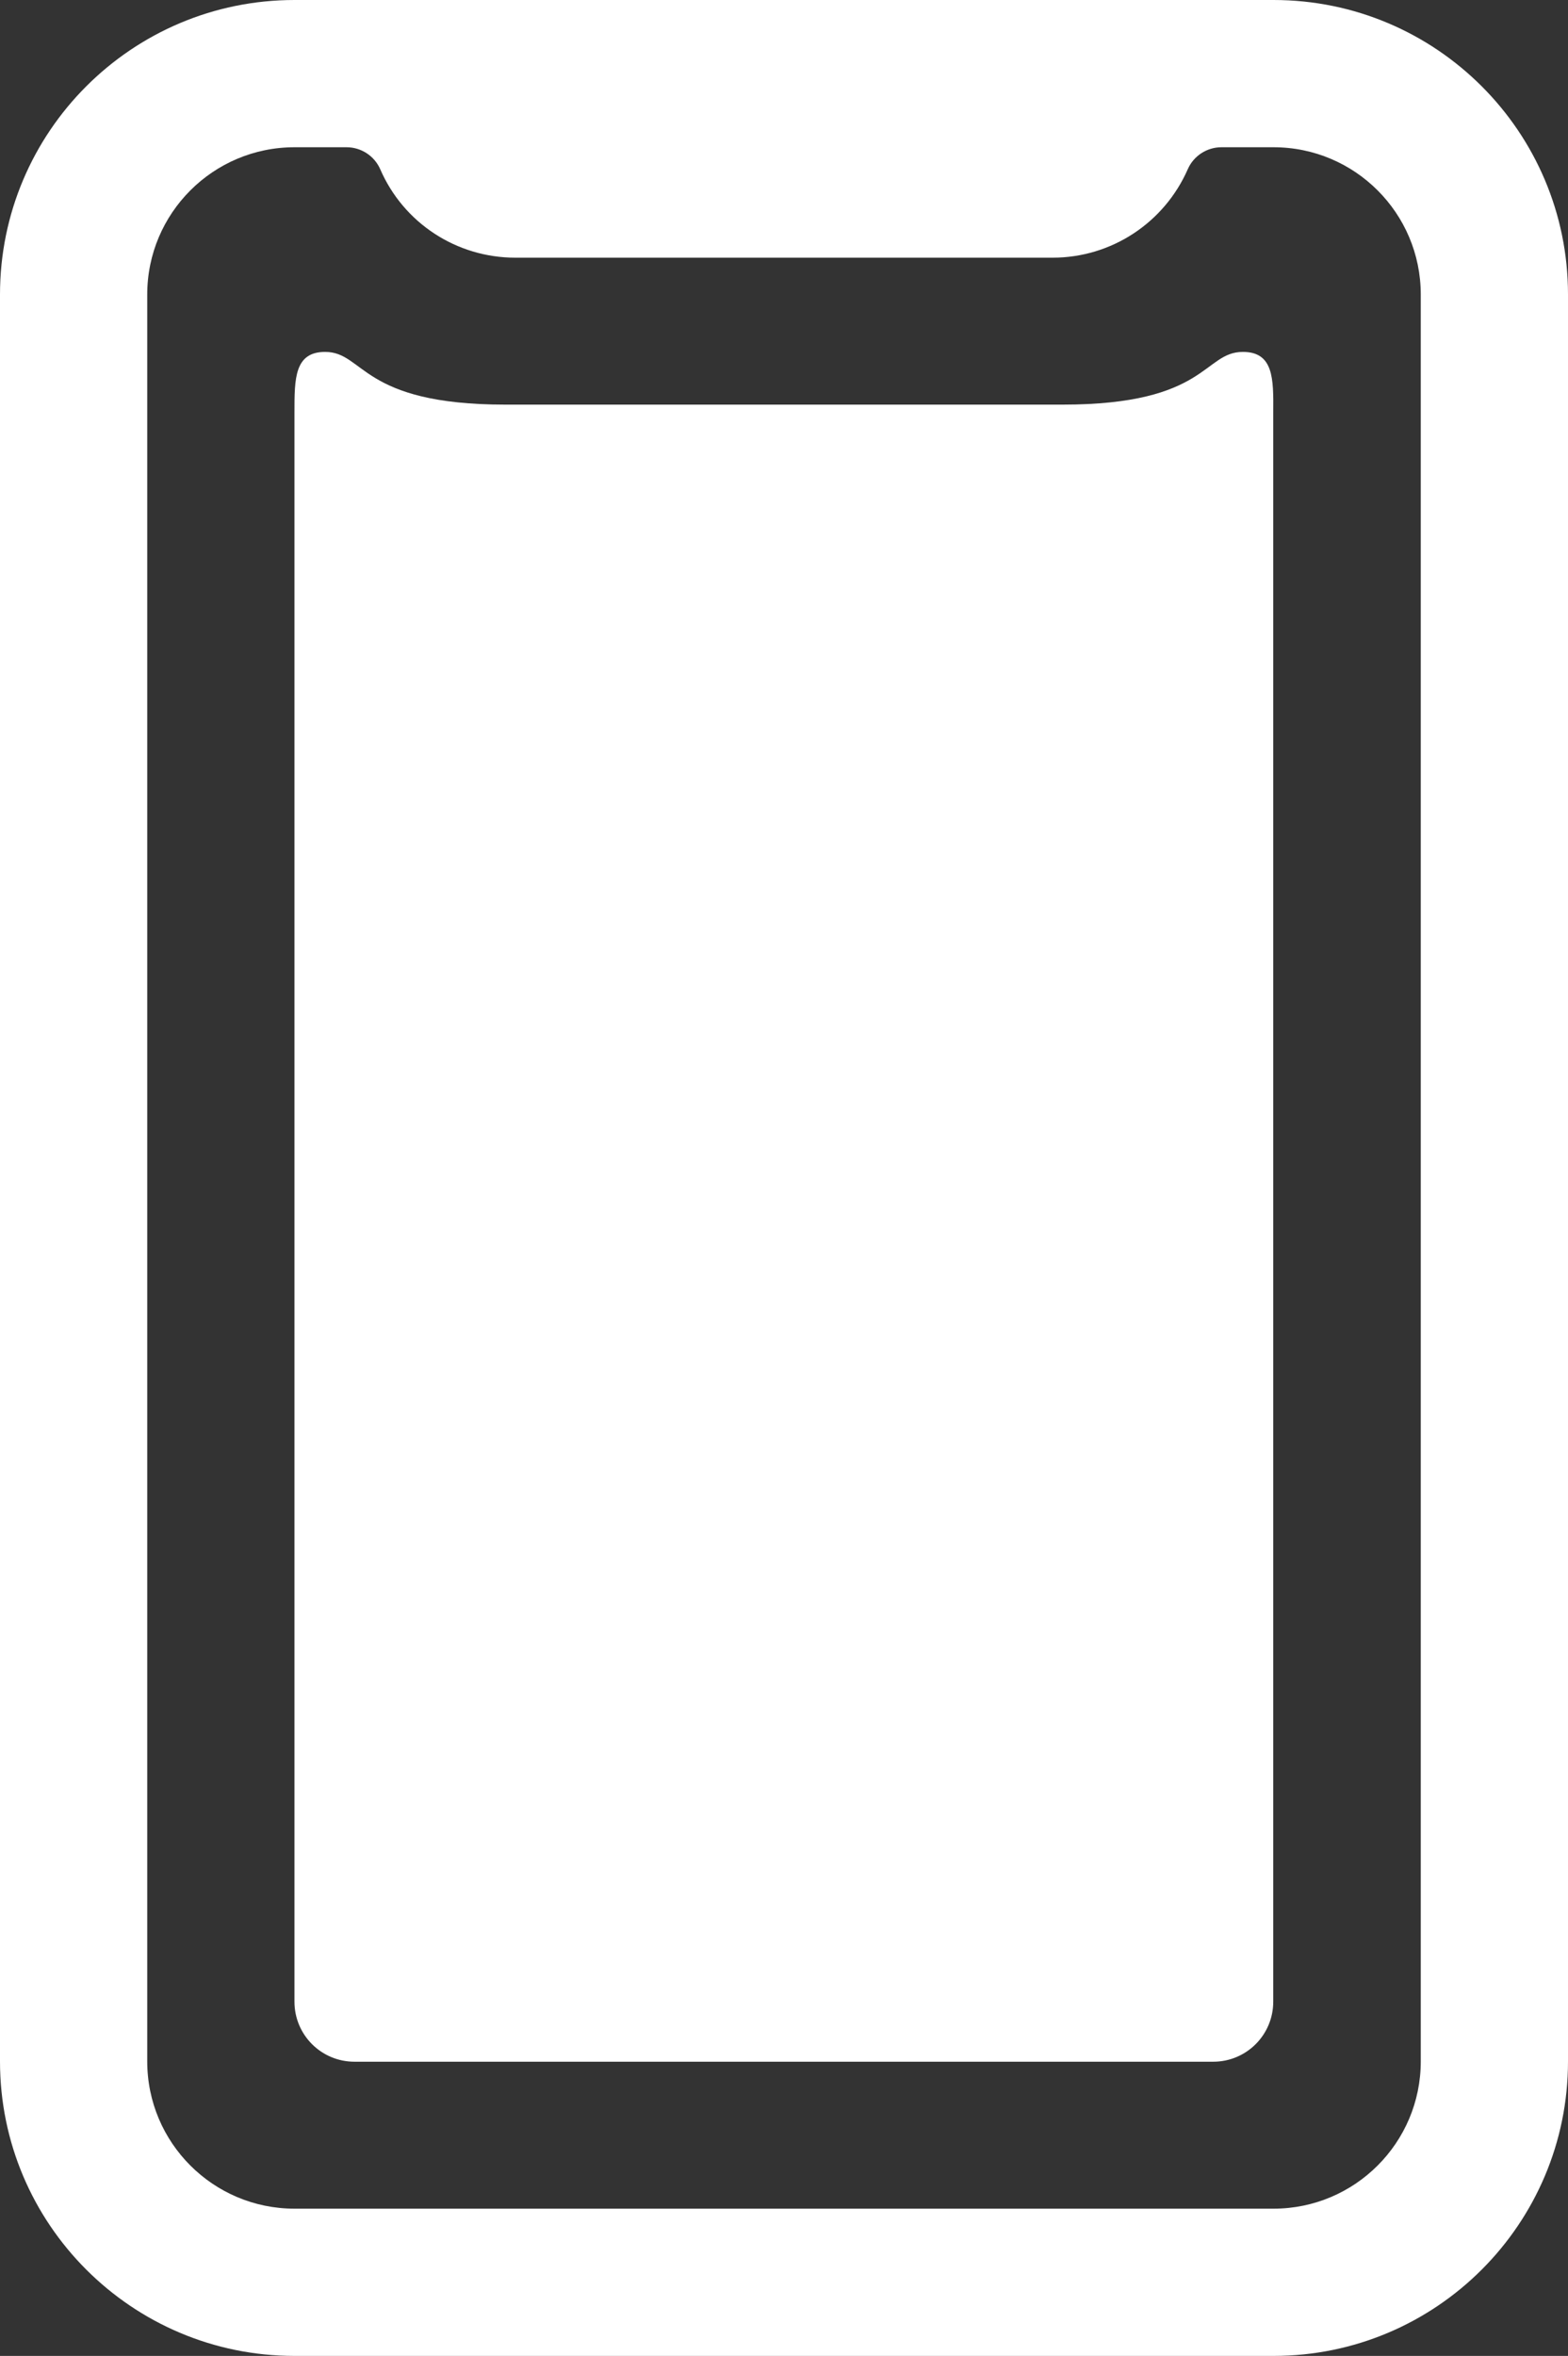
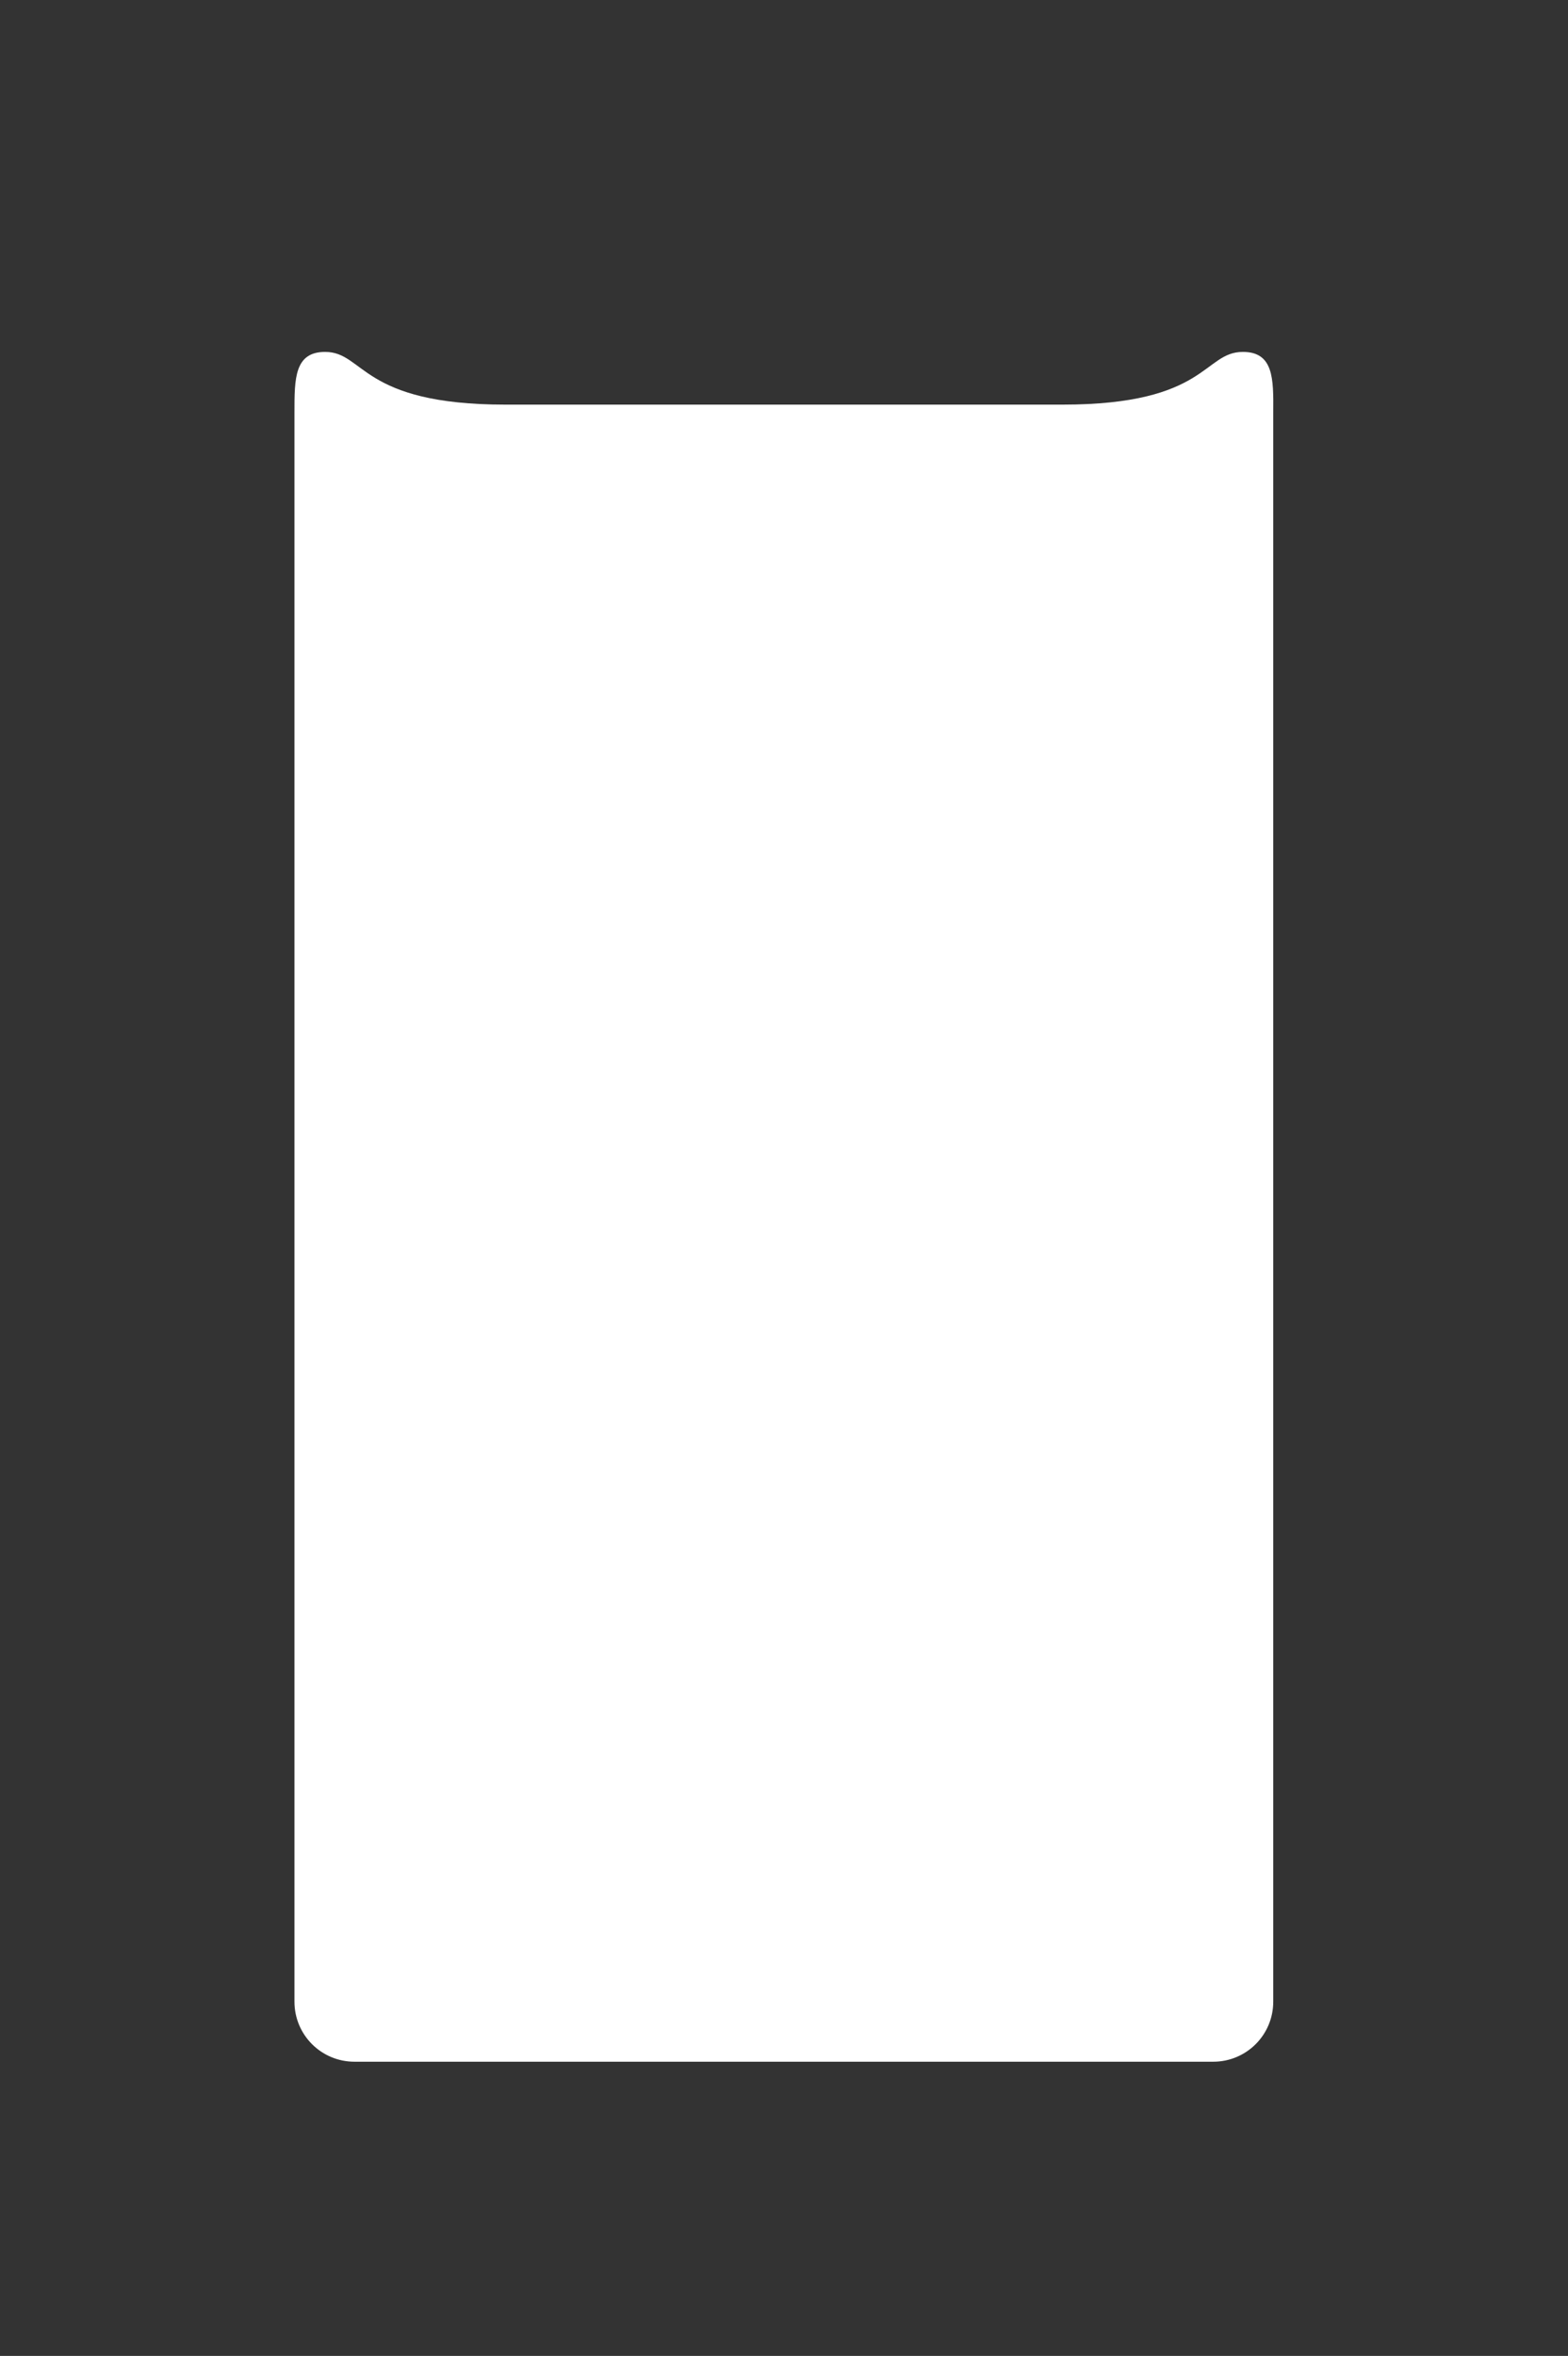
<svg xmlns="http://www.w3.org/2000/svg" id="Layer_1" x="0px" y="0px" viewBox="0 0 532.5 800" style="enable-background:new 0 0 532.5 800;" xml:space="preserve">
  <rect x="0" y="0" width="532.5" height="800" fill="#333333" stroke="none" />
  <style type="text/css"> .st0{fill:#FFFFFF;} </style>
  <g>
-     <path class="st0" d="M432.5,0H100C44.8,0,0,44.8,0,100v600c0,55.2,44.8,100,100,100h332.5c55.2,0,100-44.8,100-100V100 C532.5,44.8,487.7,0,432.5,0z M482.5,700c0,27.6-22.4,50-50,50H100c-27.6,0-50-22.4-50-50V100c0-27.6,22.4-50,50-50h17.7 c4.9,0,9.4,2.9,11.4,7.4c7.9,18.3,25.9,30.1,45.9,30.1h182.5c19.9,0,37.9-11.8,45.9-30.1c2-4.5,6.5-7.4,11.4-7.4h17.7 c27.6,0,50,22.4,50,50V700z" />
    <path class="st0" d="M422.1,119.5c-13.5,0-12,17.9-61.2,17.9H171.6c-49.2,0-47.8-17.9-61.2-17.9c-10.4,0-10.4,9.1-10.4,20.4v539.8 c0,11.3,9.1,20.4,20.4,20.4h291.6c11.3,0,20.4-9.1,20.4-20.4V139.9C432.5,128.6,432.5,119.5,422.1,119.5z" />
  </g>
</svg>